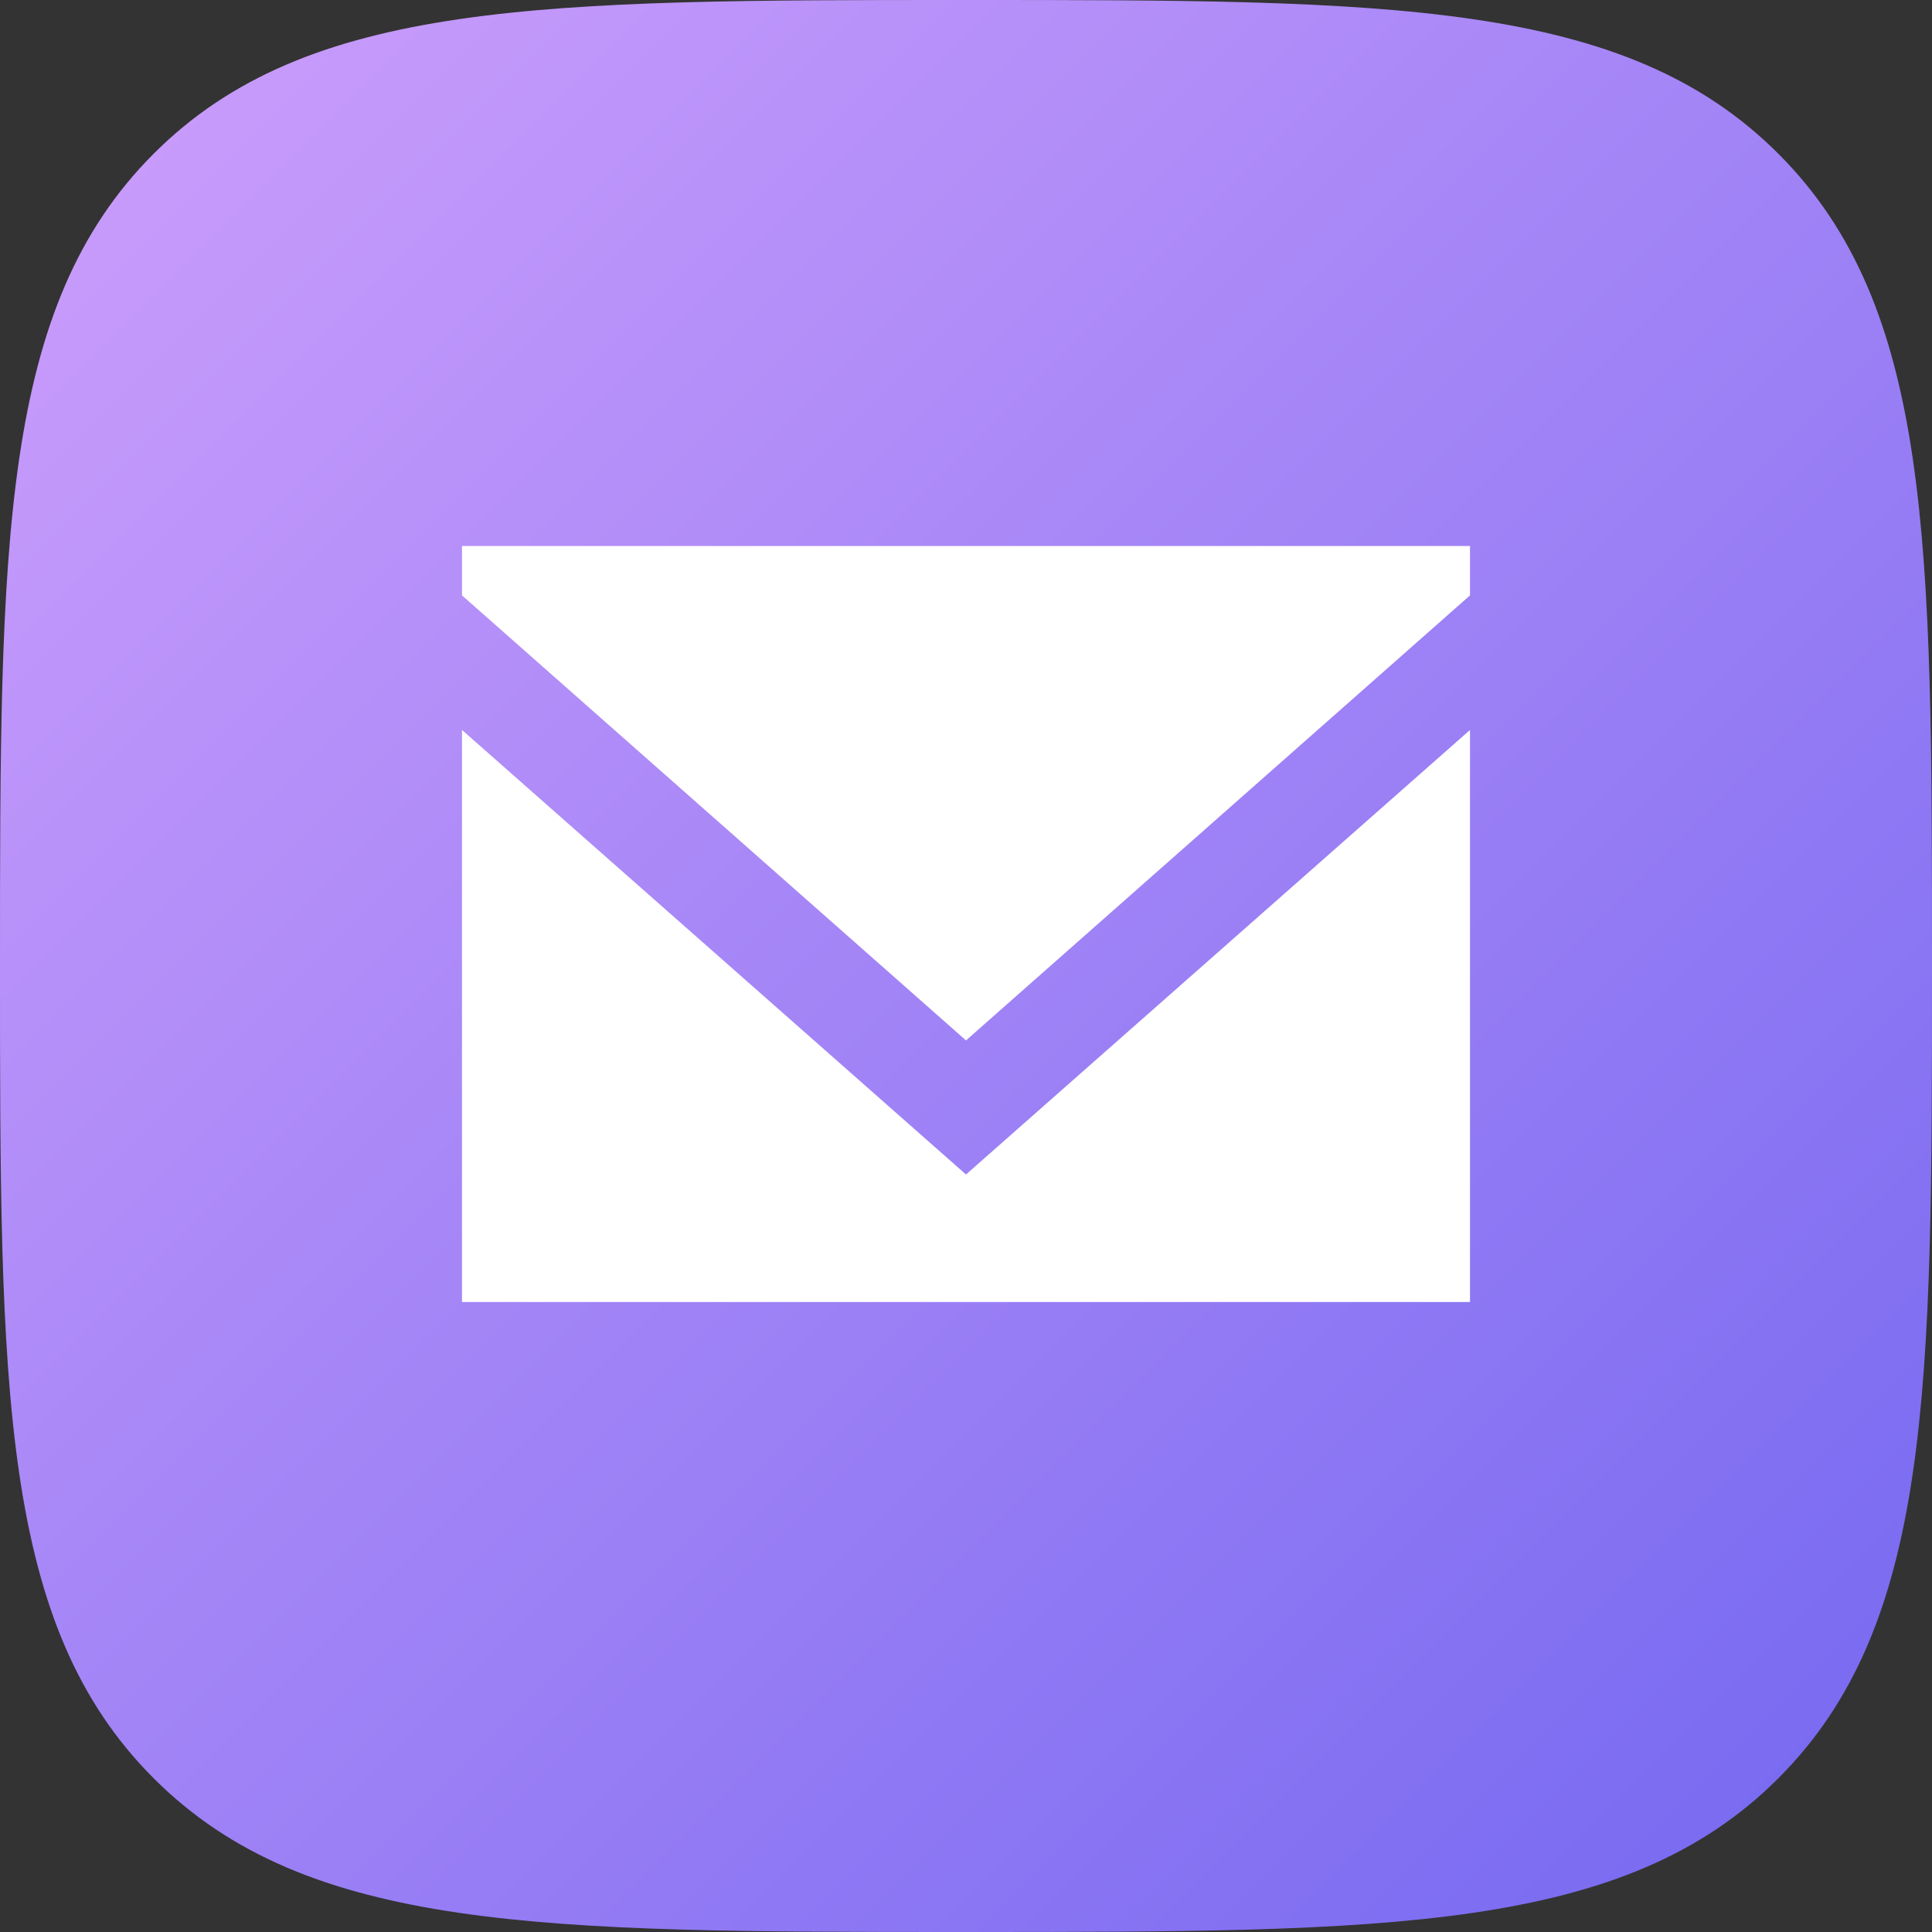
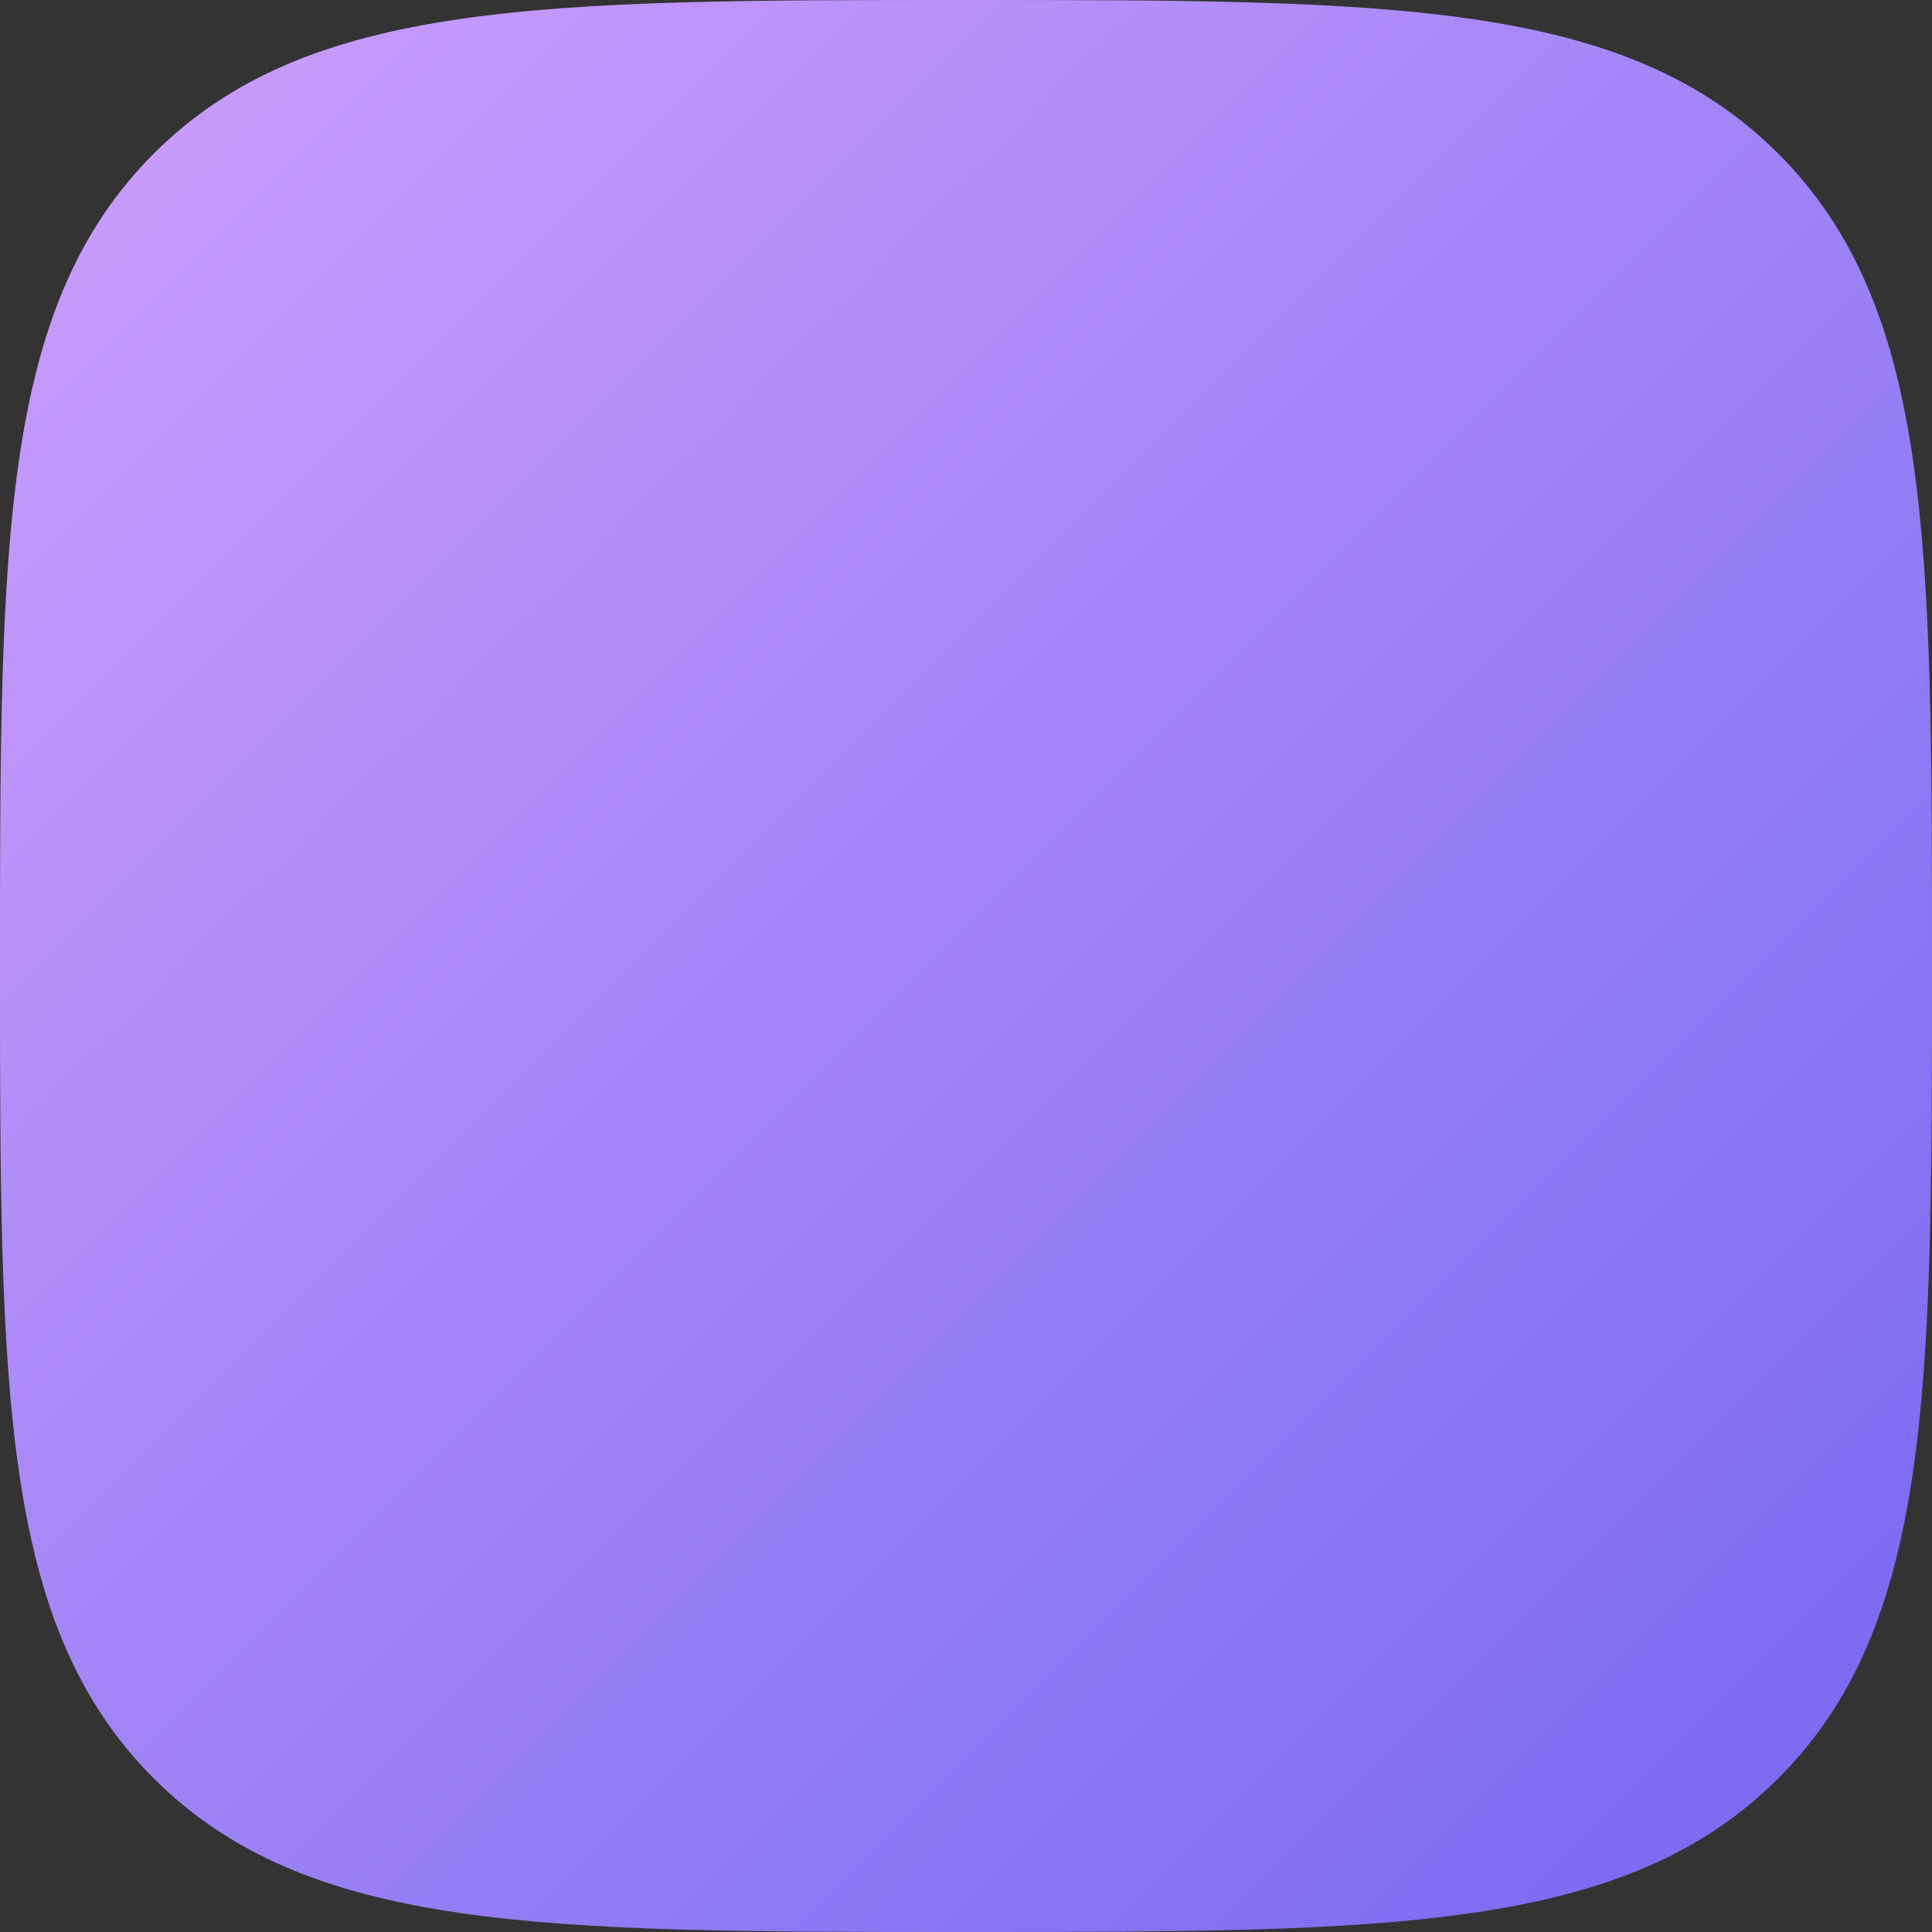
<svg xmlns="http://www.w3.org/2000/svg" width="46" height="46" viewBox="0 0 46 46" fill="none">
  <rect x="0" y="0" width="46" height="46" fill="#333333" stroke="none" />
  <path d="M41.987 41.987C40.261 43.714 38.062 44.599 35.005 45.048C31.931 45.499 28.053 45.5 23 45.5C17.947 45.5 14.069 45.499 10.995 45.048C7.938 44.599 5.739 43.714 4.013 41.987C2.286 40.261 1.401 38.062 0.952 35.005C0.501 31.931 0.5 28.053 0.5 23C0.5 17.947 0.501 14.069 0.952 10.995C1.401 7.939 2.286 5.74 4.013 4.013C5.739 2.286 7.938 1.401 10.995 0.952C14.069 0.501 17.947 0.5 23 0.5C28.053 0.5 31.931 0.501 35.005 0.952C38.062 1.401 40.261 2.286 41.987 4.013C43.714 5.739 44.599 7.938 45.048 10.995C45.499 14.069 45.5 17.947 45.5 23C45.5 28.053 45.499 31.931 45.048 35.005C44.599 38.062 43.714 40.261 41.987 41.987Z" fill="url(#paint0_linear_599_21263)" stroke="url(#paint1_linear_599_21263)" />
-   <path d="M23 24.772L11 14.176V13H35V14.176L23 24.772ZM23 27.964L11 17.38V31H35V17.38L23 27.964Z" fill="white" />
  <defs>
    <linearGradient id="paint0_linear_599_21263" x1="0" y1="0" x2="46" y2="46" gradientUnits="userSpaceOnUse">
      <stop stop-color="#CE9FFC" />
      <stop offset="1" stop-color="#7367F0" />
    </linearGradient>
    <linearGradient id="paint1_linear_599_21263" x1="0" y1="0" x2="46" y2="46" gradientUnits="userSpaceOnUse">
      <stop stop-color="#CE9FFC" />
      <stop offset="1" stop-color="#7367F0" />
    </linearGradient>
  </defs>
</svg>